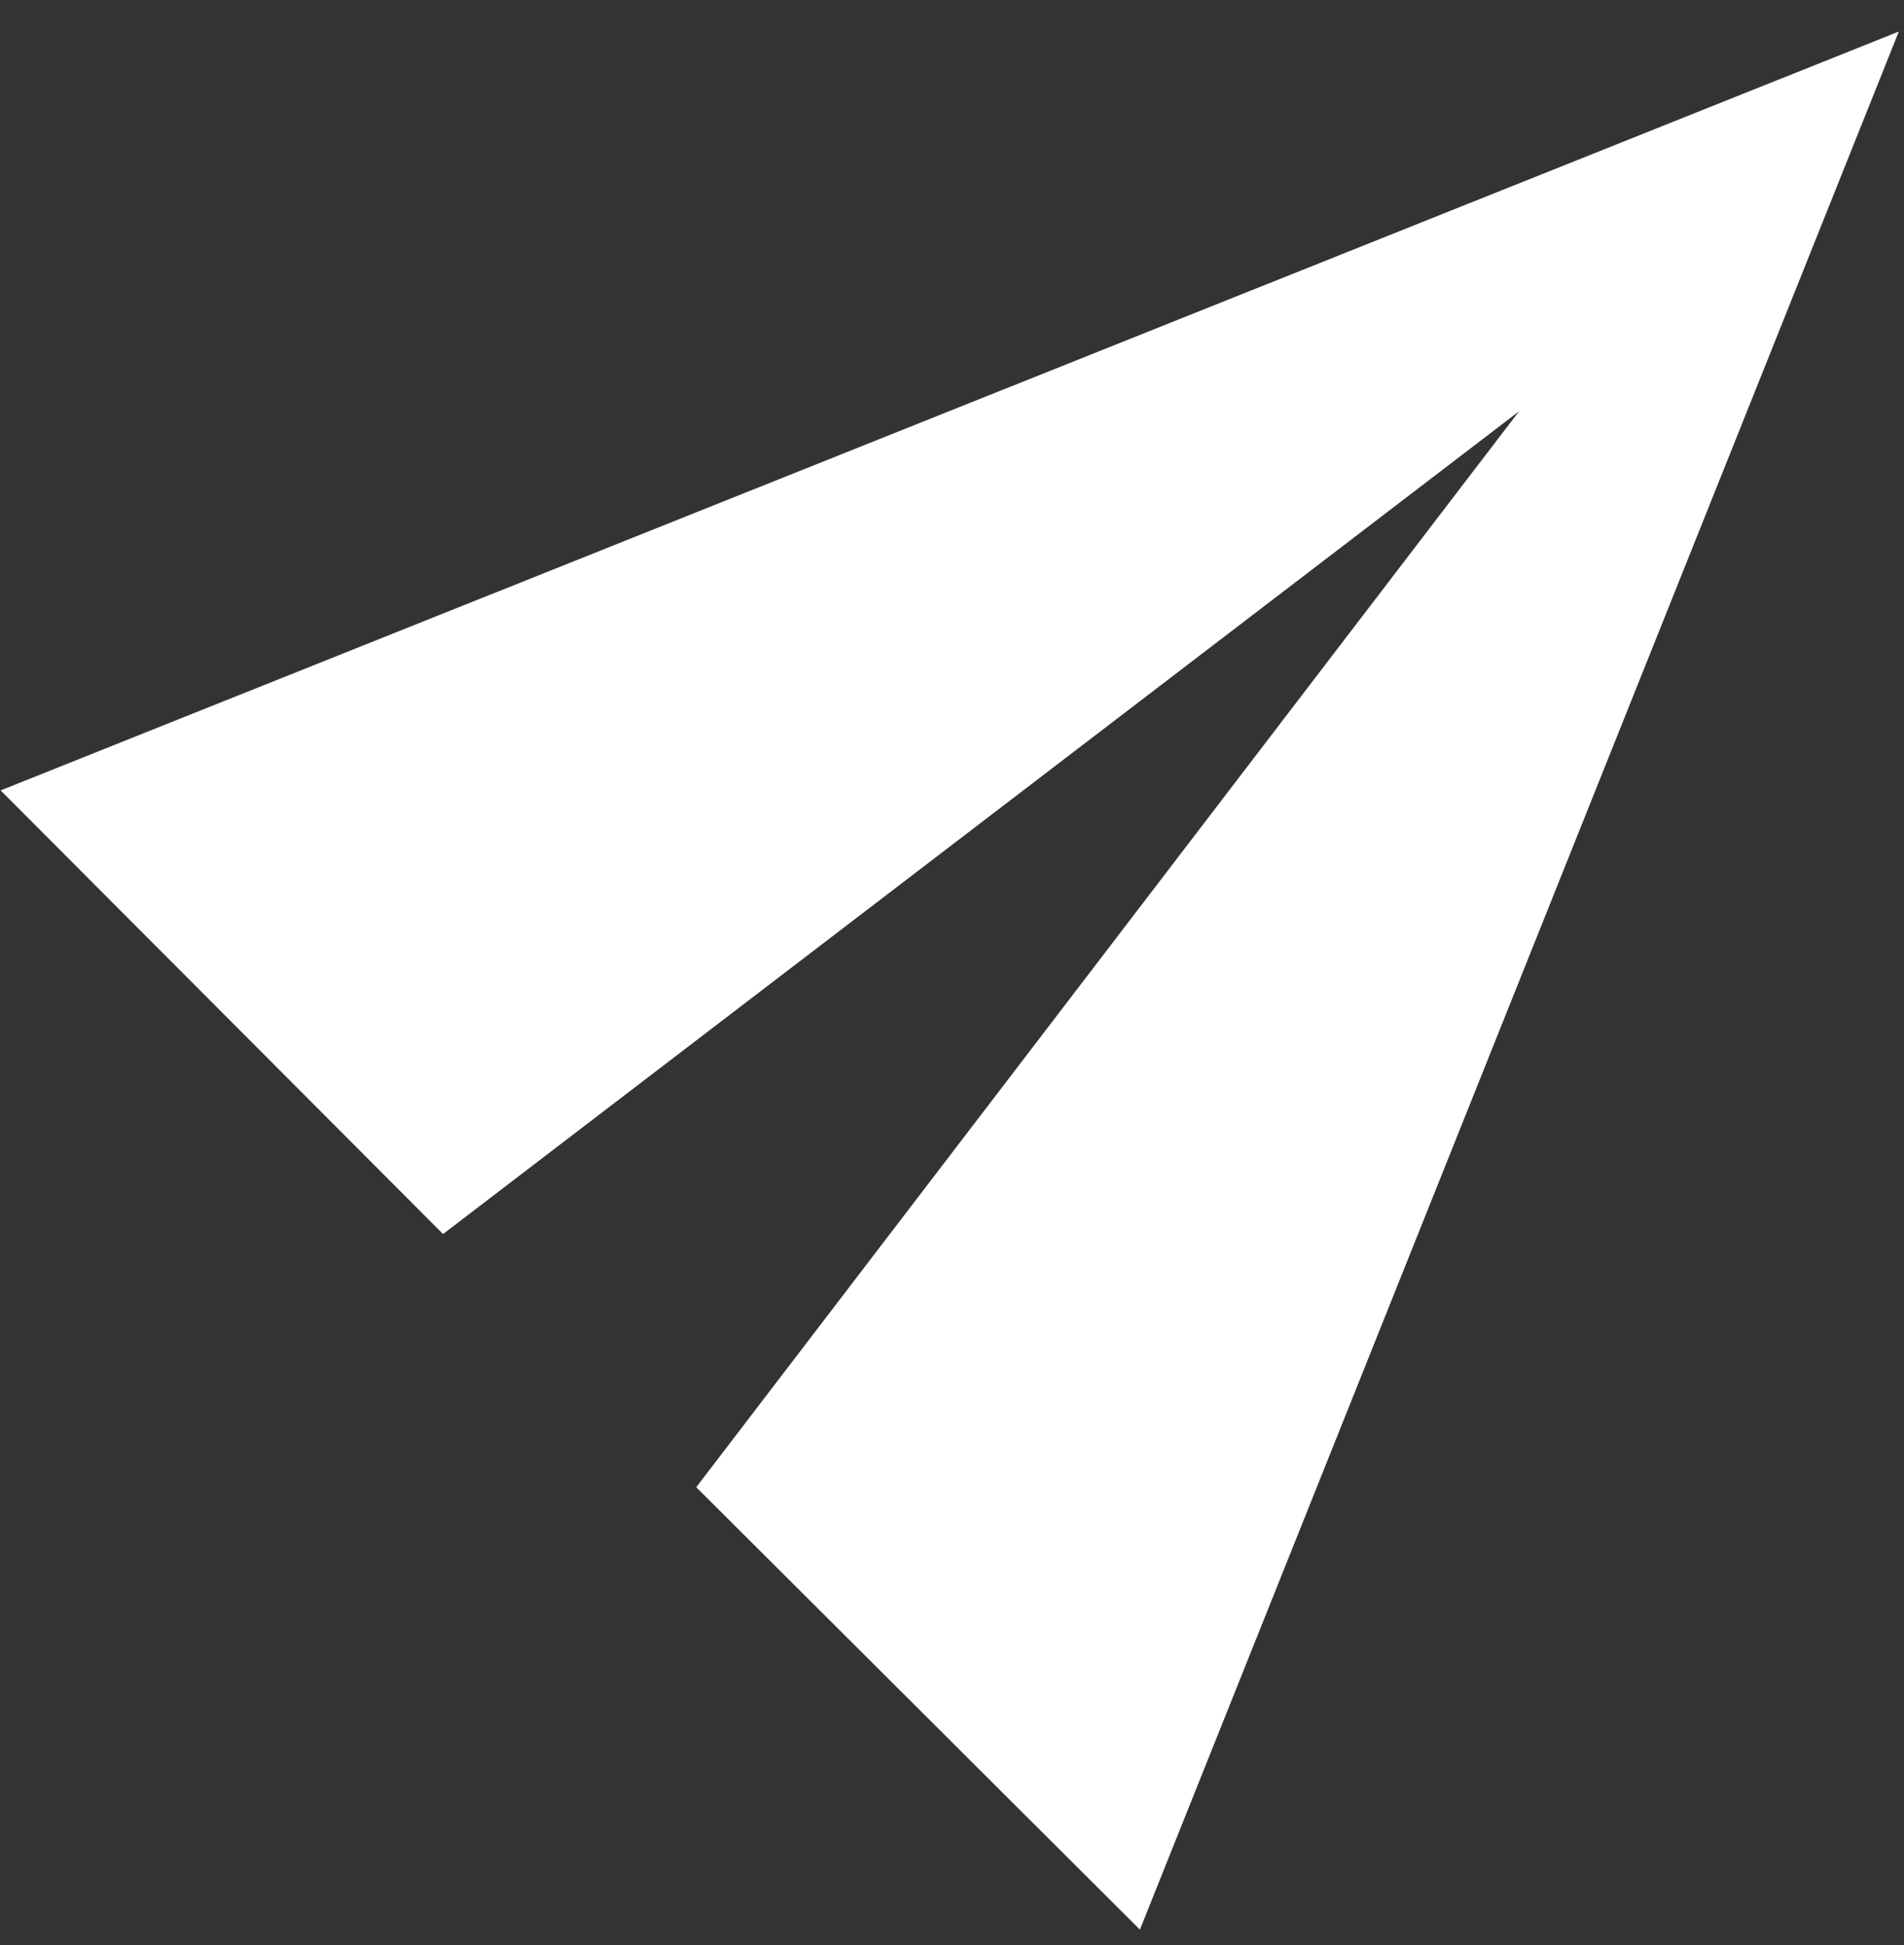
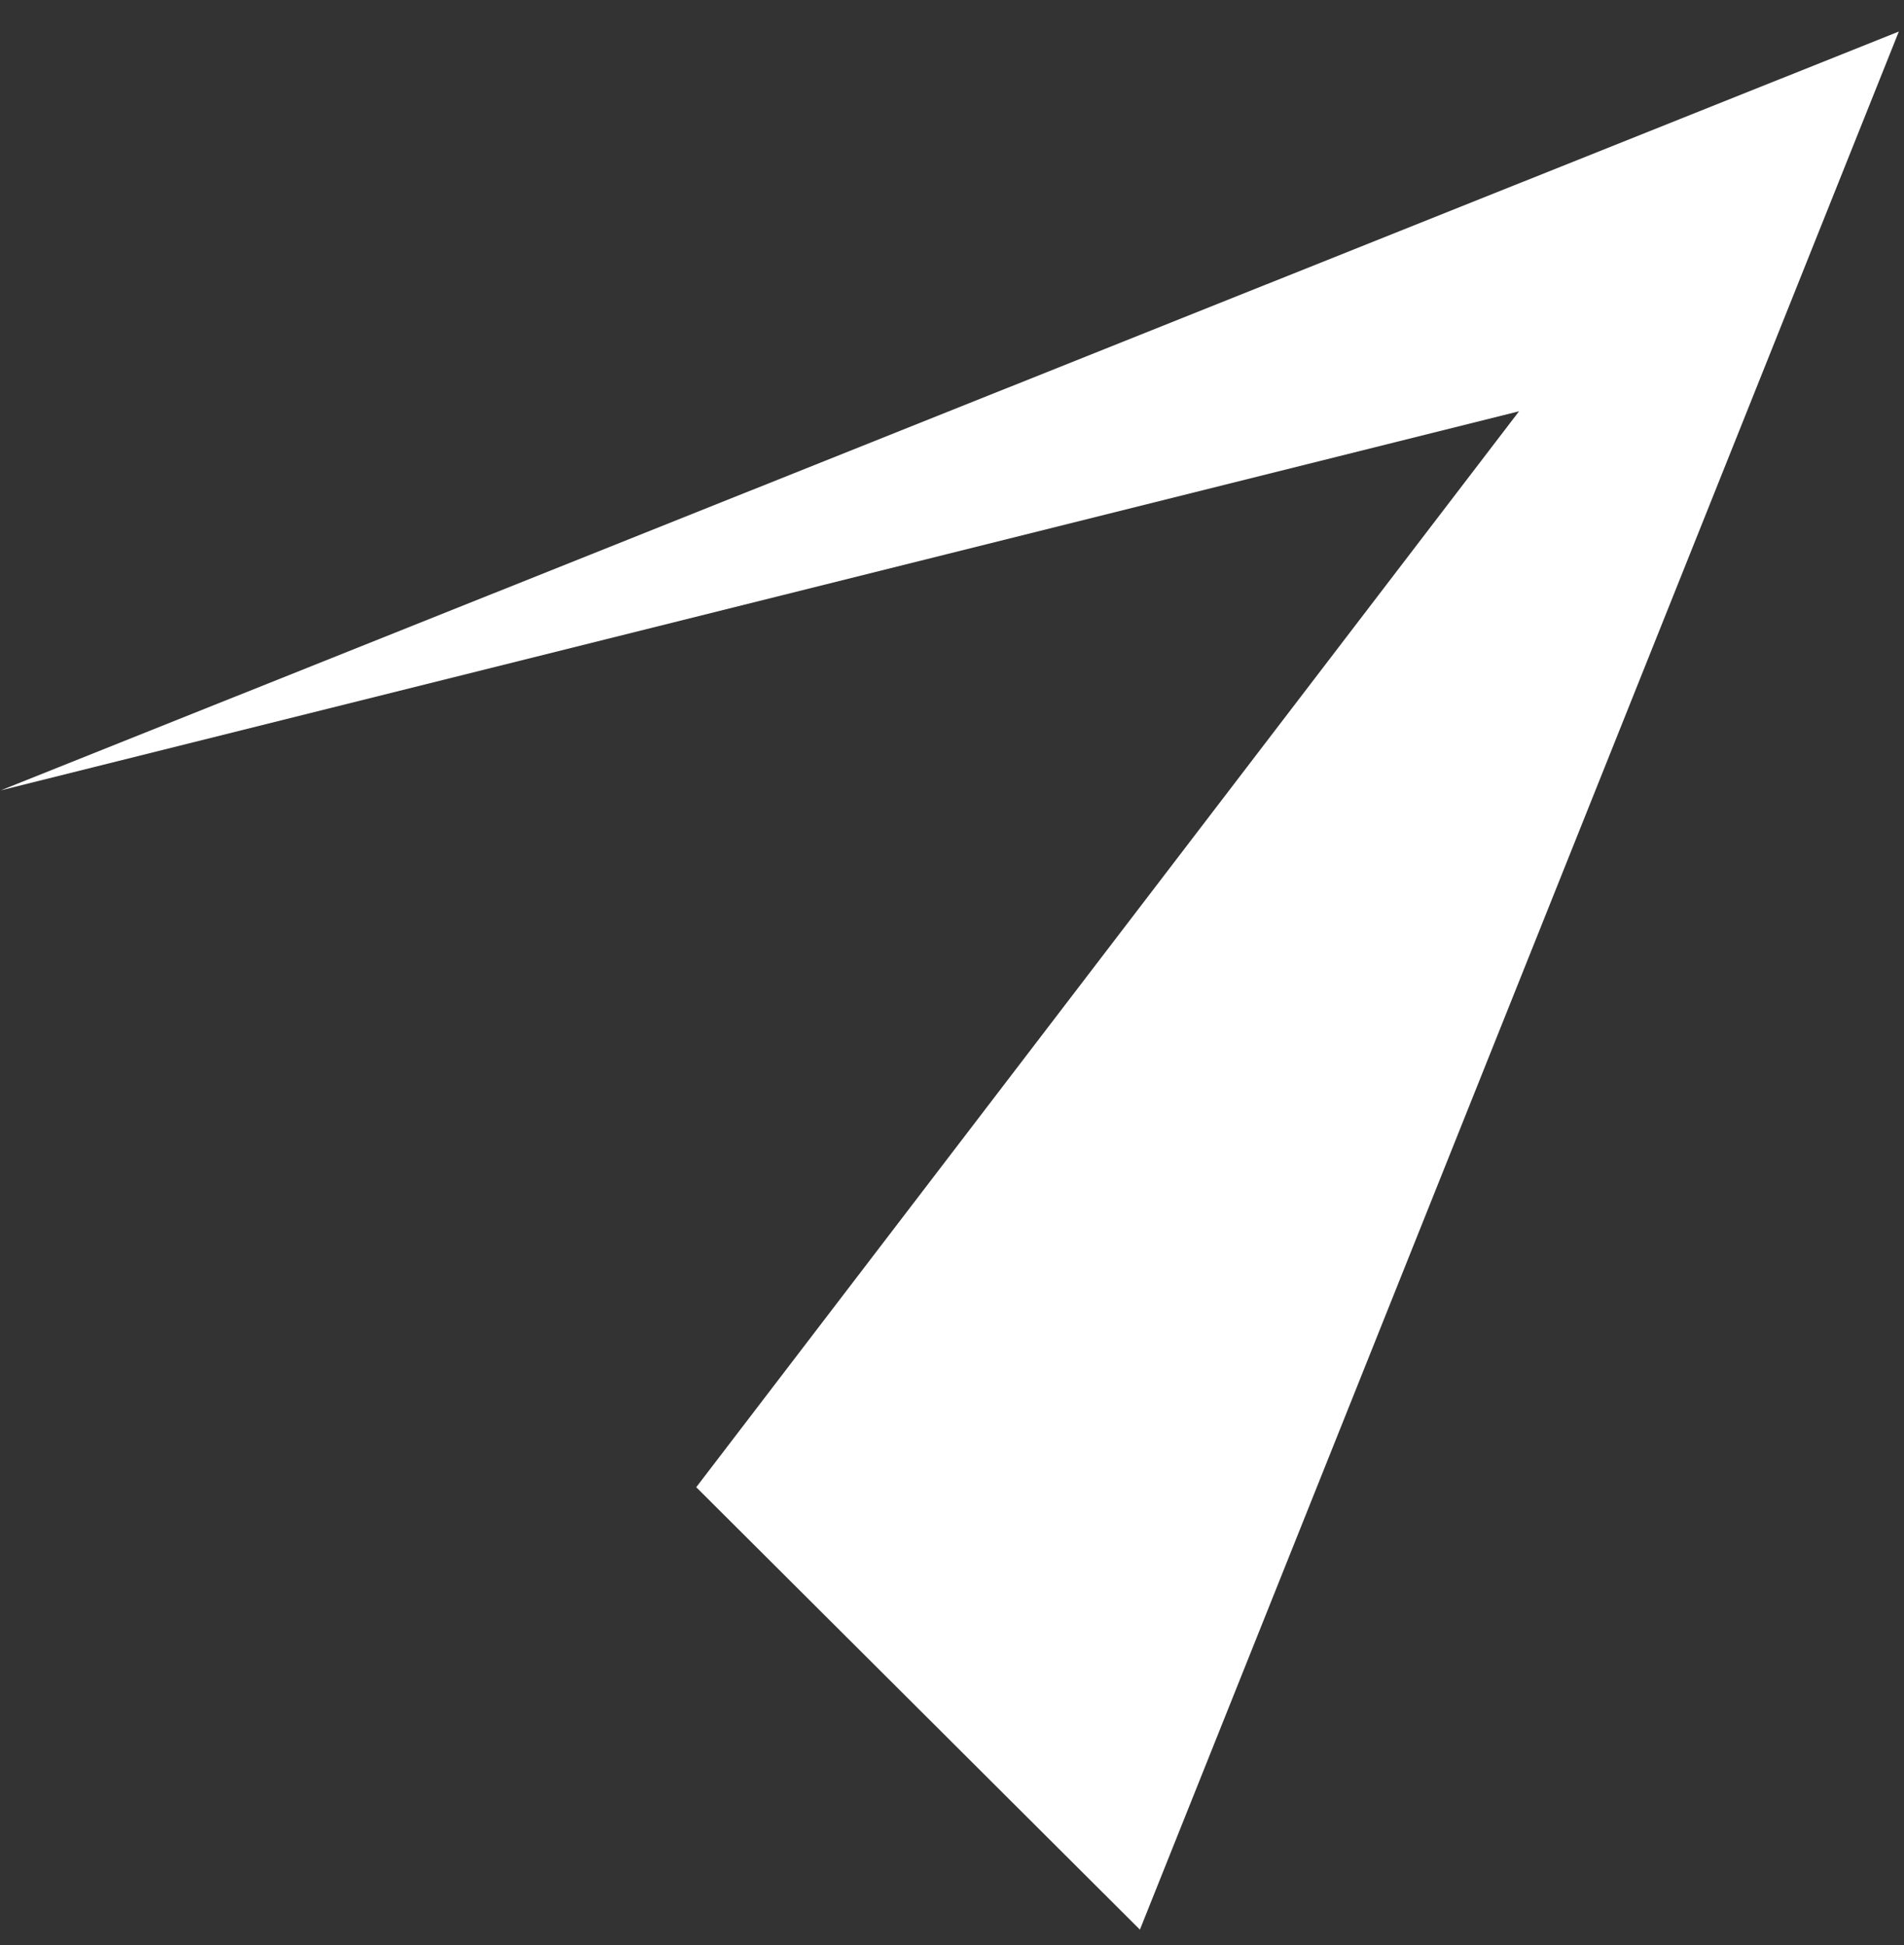
<svg xmlns="http://www.w3.org/2000/svg" width="46" height="47" viewBox="0 0 46 47" fill="none">
  <rect x="0" y="0" width="46" height="47" fill="#333333" stroke="none" />
-   <path d="M27.54 46.622L45.875 0.762L0.015 19.097L10.704 29.816L36.7 9.937L16.821 35.933L27.54 46.622Z" fill="white" />
+   <path d="M27.54 46.622L45.875 0.762L0.015 19.097L36.7 9.937L16.821 35.933L27.54 46.622Z" fill="white" />
</svg>